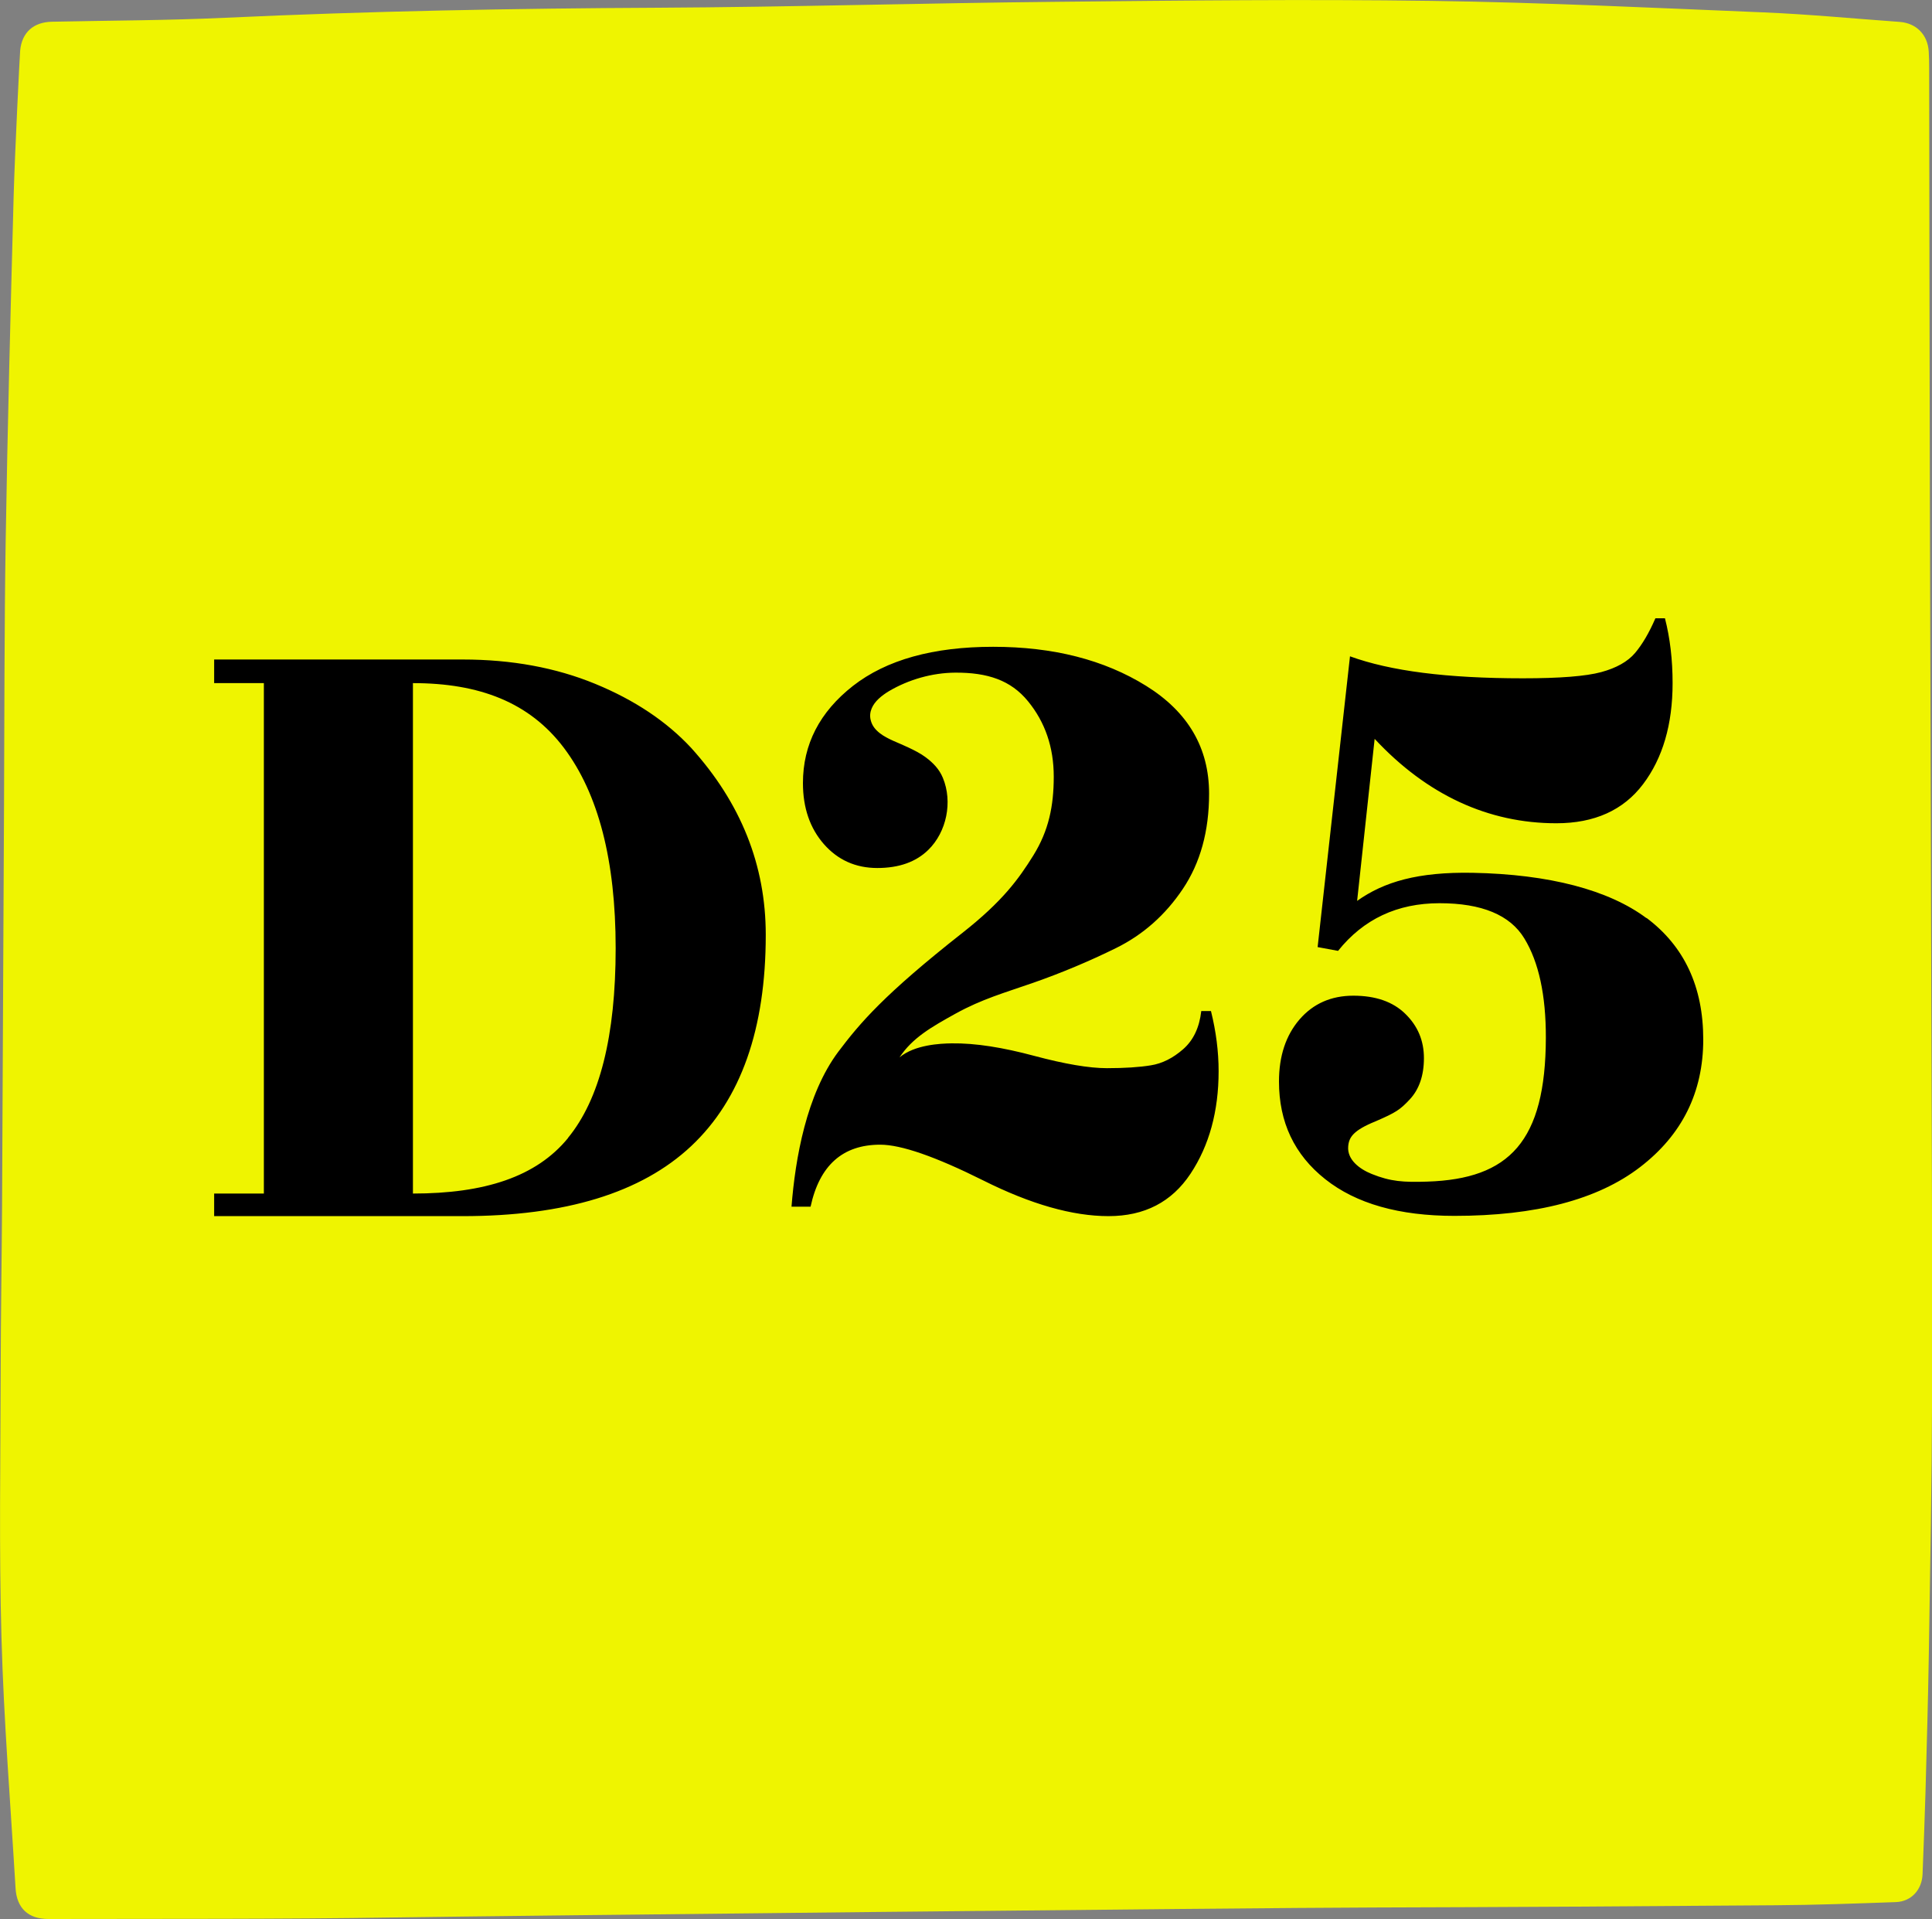
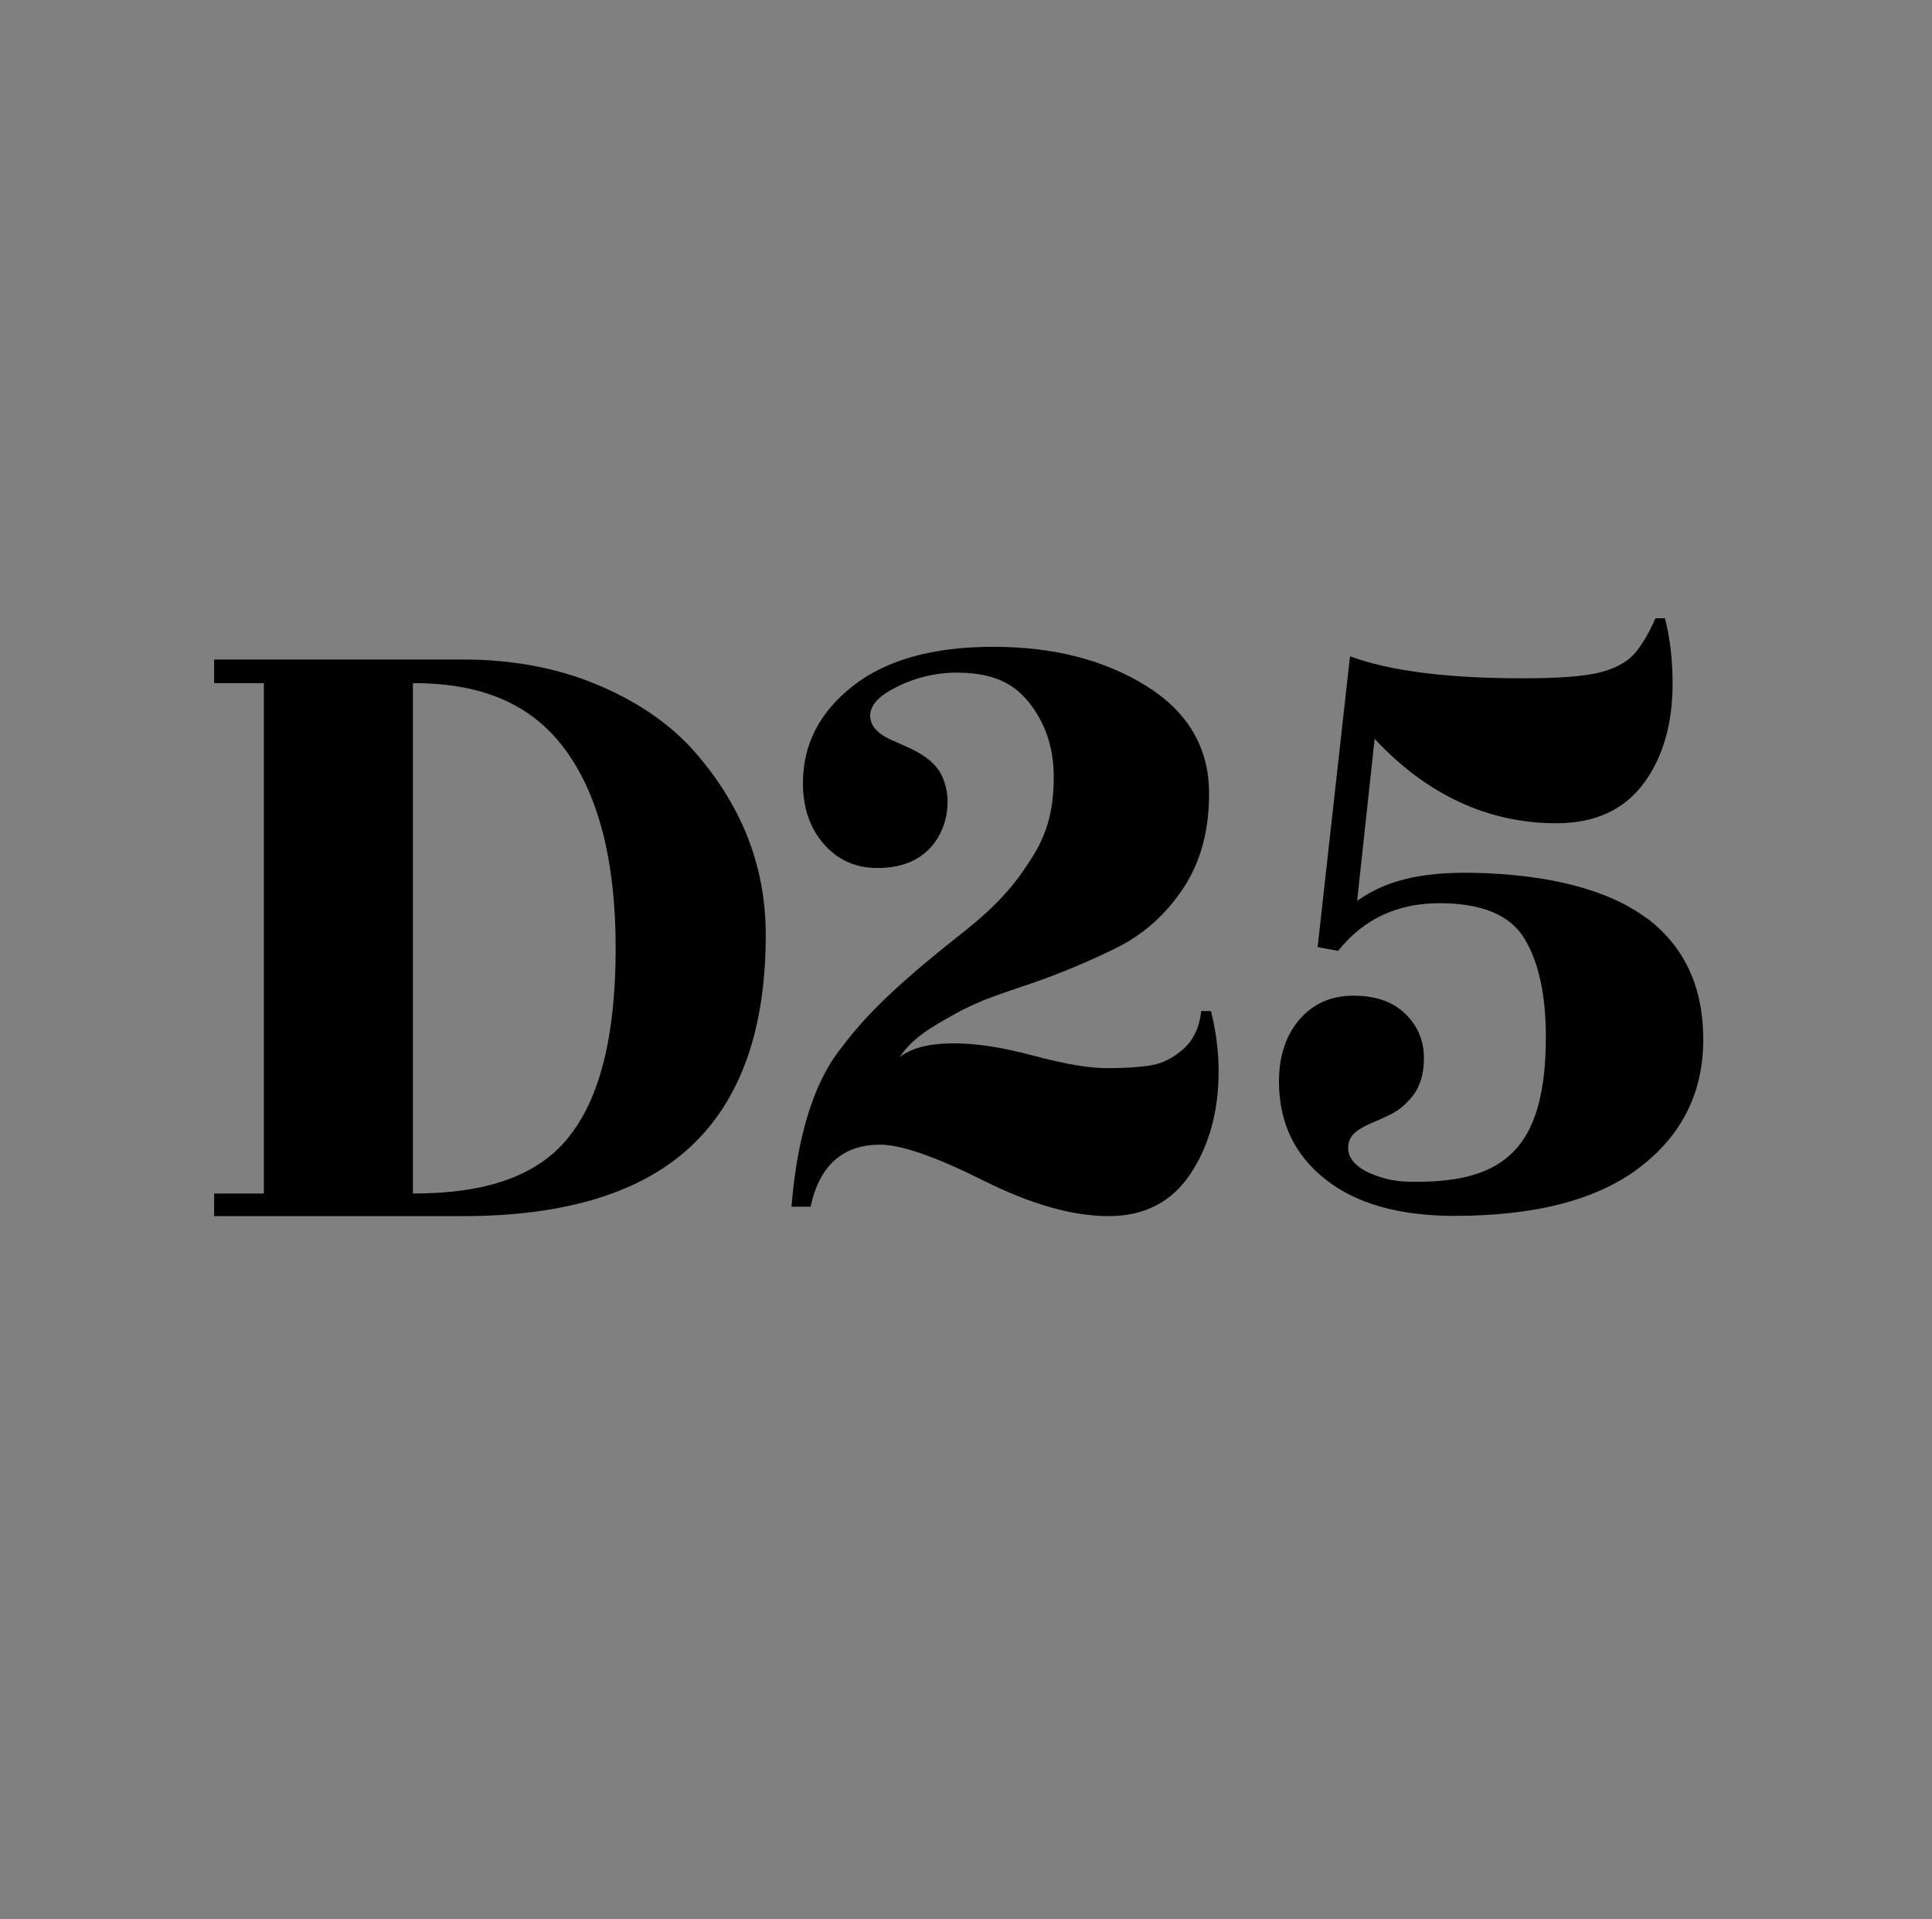
<svg xmlns="http://www.w3.org/2000/svg" data-name="Layer 2" id="Layer_2" viewBox="0 0 225 223.47">
  <rect x="0" y="0" width="225" height="223.47" fill="#808080" stroke="none" />
  <defs>
    <style>
      .cls-1 {
        fill: #000;
      }

      .cls-1, .cls-2 {
        stroke-width: 0px;
      }

      .cls-2 {
        fill: #eff400;
      }
    </style>
  </defs>
  <g id="D25">
    <g>
-       <path class="cls-2" d="M46.06,223.29c-13.47.21-26.95.15-40.43.18-2.35,0-3.69-1.27-3.82-3.61-.58-9.73-1.37-19.46-1.64-29.2-.29-10.3-.11-20.62-.09-30.94.01-6.42.12-12.85.16-19.27.08-15.59.15-31.17.23-46.76.05-10.22.03-20.43.19-30.65.22-13.41.57-26.81.93-40.21.14-5.1.71-16.42.76-16.97.21-2.09,1.55-3.28,3.68-3.33,6.72-.14,13.45-.15,20.16-.46,16.79-.78,33.59-1.09,50.4-1.17,15.48-.08,30.97-.54,46.45-.69,14.53-.15,29.07-.31,43.6-.11,12.91.18,25.82.81,38.72,1.34,5.3.22,10.58.73,15.87,1.11,1.95.14,3.28,1.5,3.39,3.46.04.62.05,1.25.05,1.88.03,16.31.04,32.63.08,48.94.05,19.84.11,39.68.17,59.52.04,15.36.13,30.71.09,46.07-.03,10.08-.22,20.16-.38,30.25-.09,5.37-.24,10.74-.39,16.11-.09,3.16-.22,6.32-.34,9.48-.07,1.79-1.3,3.17-3.09,3.24-4.71.17-9.42.34-14.13.37-15.59.12-31.17.22-46.76.26-15.68.04-101.49.97-113.85,1.16Z" data-name="slash cube" id="slash_cube" />
      <g data-name="D25" id="D25-2">
        <path class="cls-1" d="M69.33,79.64c-4.59-1.89-9.74-2.84-15.45-2.84h-28.94v2.75h5.79v59.44h-5.79v2.63h28.94c11.96,0,20.83-2.72,26.62-8.16,5.79-5.44,8.68-13.64,8.68-24.6,0-8.1-2.89-15.35-8.68-21.76-2.86-3.08-6.58-5.57-11.17-7.46ZM66.15,132.53c-3.7,4.52-9.72,6.46-18.06,6.46v-59.44c7.72,0,13.58,2.23,17.59,7.55,4.01,5.33,6.02,13.1,6.02,23.32s-1.85,17.59-5.56,22.1ZM191.75,106.92c-4.4-3.29-11.35-5.11-20.22-5.28-6.4-.12-10.36,1.05-13.48,3.27l2.04-18.87c6.1,6.55,13.26,9.83,21.16,9.83,4.44,0,7.81-1.52,10.1-4.55,2.29-3.03,3.44-6.96,3.44-11.77,0-2.74-.3-5.25-.89-7.55h-1.11c-.74,1.7-1.53,3.05-2.38,4.05-.85,1-2.17,1.74-3.94,2.22-1.78.48-4.81.72-9.11.72-8.88,0-15.43-.85-20.14-2.56l-3.77,33.86,2.38.44c2.96-3.7,6.9-5.55,11.82-5.55s8.22,1.37,9.88,4.11c1.67,2.74,2.51,6.59,2.5,11.55-.03,12.1-4.27,16.45-13.8,16.76-2.77.09-4.27,0-6.48-.89-1.44-.58-2.86-1.67-2.74-3.19.08-1.08.58-1.88,3.19-2.94,2.38-1.03,2.85-1.35,3.96-2.53,1.11-1.18,1.67-2.79,1.67-4.83s-.72-3.75-2.17-5.16c-1.44-1.41-3.46-2.11-6.05-2.11s-4.68.93-6.27,2.77c-1.59,1.85-2.39,4.26-2.39,7.22,0,4.74,1.79,8.53,5.39,11.38,3.59,2.85,8.61,4.27,15.04,4.27,9.47,0,16.67-1.88,21.6-5.66,4.92-3.77,7.38-8.73,7.38-14.88s-2.21-10.86-6.61-14.16ZM139.9,117.74c-.22,1.93-.93,3.41-2.11,4.44-1.19,1.04-2.44,1.67-3.77,1.88-1.34.22-3.04.33-5.11.33s-4.9-.48-8.49-1.44c-3.59-.96-6.79-1.49-9.6-1.45-1.3.02-4.28.15-6.06,1.63,1.5-2.27,3.69-3.52,6.54-5.1,3.06-1.69,5.72-2.43,9.02-3.58,3.29-1.15,6.51-2.5,9.66-4.05,3.14-1.55,5.74-3.85,7.77-6.88,2.04-3.04,3.06-6.73,3.06-11.1,0-5.32-2.44-9.51-7.33-12.55-4.89-3.04-10.83-4.55-17.82-4.55s-12.43,1.52-16.32,4.55c-3.88,3.04-5.83,6.81-5.83,11.32,0,2.89.82,5.26,2.44,7.11,1.63,1.85,3.7,2.78,6.22,2.78s4.5-.7,5.94-2.11c2.14-2.09,2.85-5.6,1.7-8.38-.42-1.02-1.13-1.75-2-2.4-.61-.46-1.3-.8-1.99-1.13-1.11-.54-2.46-.97-3.37-1.69-.53-.42-.89-.87-1.05-1.52-.24-.96.24-1.83.92-2.47.36-.34.77-.63,1.2-.89,2.3-1.36,5.04-2.14,7.72-2.16,3.77-.02,6.48.88,8.48,3.33,2,2.44,3,5.37,3,8.78s-.58,6.28-2.38,9.18c-1.7,2.73-3.57,5.33-8.25,9.01-9.19,7.23-11.95,10.52-14.47,13.86-3.7,4.96-5,12.4-5.44,18.03h2.22c1.04-4.81,3.74-7.22,8.11-7.22,2.44,0,6.44,1.39,11.99,4.16,5.55,2.78,10.41,4.16,14.6,4.16s7.36-1.64,9.55-4.94c2.18-3.29,3.27-7.28,3.27-11.94,0-2.3-.3-4.62-.89-7h-1.11Z" />
      </g>
    </g>
  </g>
</svg>